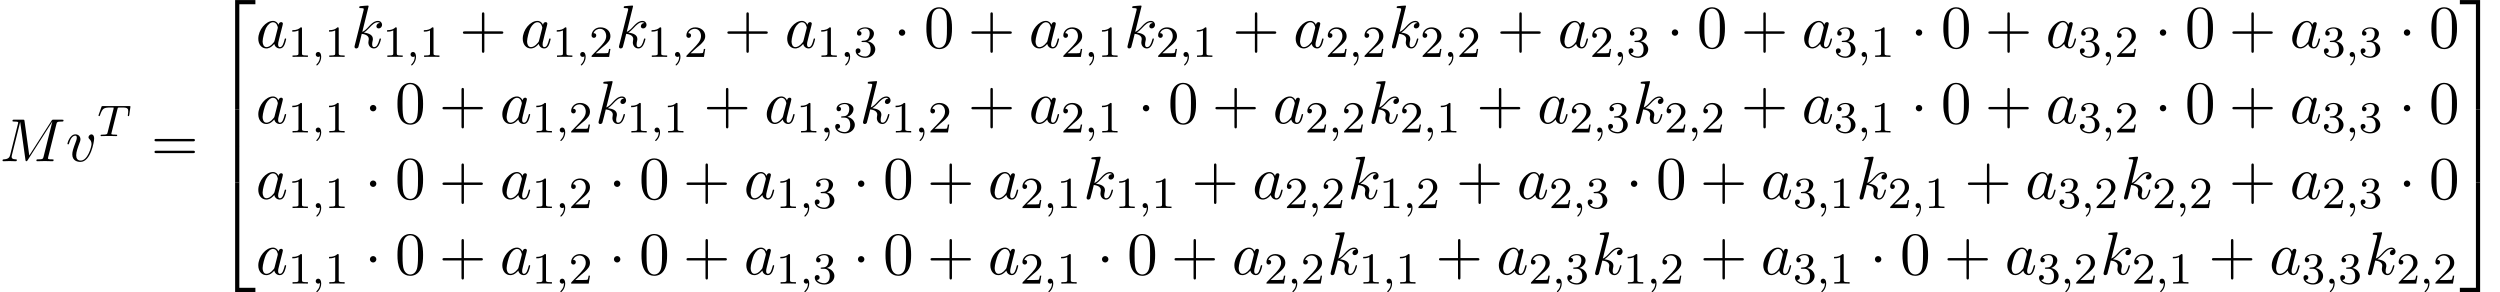
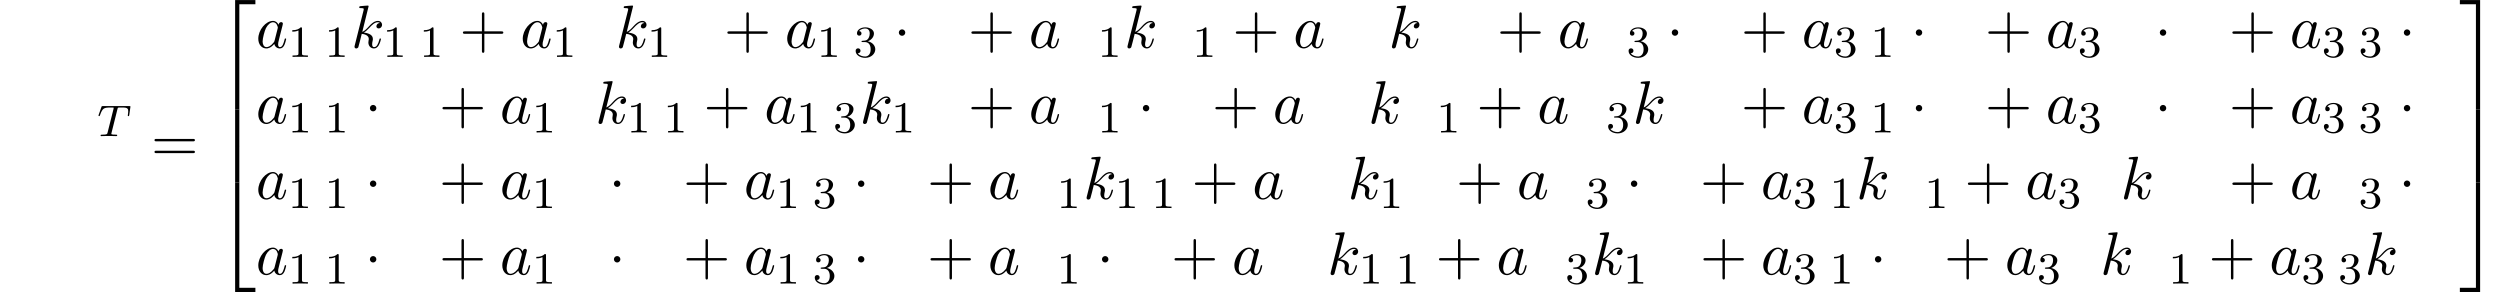
<svg xmlns="http://www.w3.org/2000/svg" xmlns:xlink="http://www.w3.org/1999/xlink" version="1.1" width="448.24pt" height="52.402pt" viewBox="53.798 81.614 448.24 52.402">
  <defs>
    <path id="g1-1" d="M2.095-2.727C2.095-3.044 1.833-3.305 1.516-3.305S.938-3.044 .938-2.727S1.2-2.149 1.516-2.149S2.095-2.411 2.095-2.727Z" />
-     <path id="g2-59" d="M1.49-.12C1.49 .399 1.379 .853 .885 1.347C.853 1.371 .837 1.387 .837 1.427C.837 1.49 .901 1.538 .956 1.538C1.052 1.538 1.714 .909 1.714-.024C1.714-.534 1.522-.885 1.172-.885C.893-.885 .733-.662 .733-.446C.733-.223 .885 0 1.18 0C1.371 0 1.49-.112 1.49-.12Z" />
    <path id="g2-84" d="M3.602-4.822C3.674-5.109 3.682-5.125 4.009-5.125H4.615C5.444-5.125 5.539-4.862 5.539-4.463C5.539-4.264 5.491-3.921 5.483-3.881C5.467-3.794 5.46-3.722 5.46-3.706C5.46-3.602 5.531-3.579 5.579-3.579C5.667-3.579 5.699-3.626 5.723-3.778L5.938-5.276C5.938-5.388 5.842-5.388 5.699-5.388H1.004C.805-5.388 .789-5.388 .733-5.22L.247-3.842C.231-3.802 .207-3.738 .207-3.69C.207-3.626 .263-3.579 .327-3.579C.414-3.579 .43-3.618 .478-3.754C.933-5.029 1.164-5.125 2.375-5.125H2.686C2.925-5.125 2.933-5.117 2.933-5.053C2.933-5.029 2.901-4.87 2.893-4.838L1.841-.654C1.769-.351 1.745-.263 .917-.263C.662-.263 .582-.263 .582-.112C.582-.104 .582 0 .717 0C.933 0 1.482-.024 1.698-.024H2.375C2.598-.024 3.156 0 3.379 0C3.443 0 3.563 0 3.563-.151C3.563-.263 3.475-.263 3.26-.263C3.068-.263 3.005-.263 2.798-.279C2.542-.303 2.511-.335 2.511-.438C2.511-.47 2.519-.502 2.542-.582L3.602-4.822Z" />
    <path id="g0-50" d="M3.556 19.2H4.309V.327H7.189V-.425H3.556V19.2Z" />
    <path id="g0-51" d="M2.956 19.2H3.709V-.425H.076V.327H2.956V19.2Z" />
    <path id="g0-52" d="M3.556 19.189H7.189V18.436H4.309V-.436H3.556V19.189Z" />
    <path id="g0-53" d="M2.956 18.436H.076V19.189H3.709V-.436H2.956V18.436Z" />
    <path id="g0-54" d="M3.556 6.556H4.309V-.011H3.556V6.556Z" />
    <path id="g0-55" d="M2.956 6.556H3.709V-.011H2.956V6.556Z" />
-     <path id="g3-77" d="M10.102-6.611C10.2-7.004 10.222-7.113 11.04-7.113C11.291-7.113 11.389-7.113 11.389-7.331C11.389-7.451 11.28-7.451 11.095-7.451H9.655C9.371-7.451 9.36-7.451 9.229-7.244L5.247-1.025L4.396-7.2C4.364-7.451 4.342-7.451 4.058-7.451H2.564C2.356-7.451 2.236-7.451 2.236-7.244C2.236-7.113 2.335-7.113 2.553-7.113C2.695-7.113 2.891-7.102 3.022-7.091C3.196-7.069 3.262-7.036 3.262-6.916C3.262-6.873 3.251-6.84 3.218-6.709L1.833-1.156C1.724-.72 1.538-.371 .655-.338C.6-.338 .458-.327 .458-.131C.458-.033 .524 0 .611 0C.96 0 1.342-.033 1.702-.033C2.073-.033 2.465 0 2.825 0C2.88 0 3.022 0 3.022-.218C3.022-.338 2.902-.338 2.825-.338C2.204-.349 2.084-.567 2.084-.818C2.084-.895 2.095-.949 2.127-1.069L3.611-7.015H3.622L4.56-.251C4.582-.12 4.593 0 4.724 0C4.844 0 4.909-.12 4.964-.196L9.371-7.102H9.382L7.822-.851C7.713-.425 7.691-.338 6.829-.338C6.644-.338 6.524-.338 6.524-.131C6.524 0 6.655 0 6.687 0C6.993 0 7.735-.033 8.04-.033C8.487-.033 8.956 0 9.404 0C9.469 0 9.611 0 9.611-.218C9.611-.338 9.513-.338 9.305-.338C8.902-.338 8.596-.338 8.596-.535C8.596-.578 8.596-.6 8.651-.796L10.102-6.611Z" />
    <path id="g3-97" d="M4.069-4.124C3.873-4.527 3.556-4.822 3.065-4.822C1.789-4.822 .436-3.218 .436-1.625C.436-.6 1.036 .12 1.887 .12C2.105 .12 2.651 .076 3.305-.698C3.393-.24 3.775 .12 4.298 .12C4.68 .12 4.931-.131 5.105-.48C5.291-.873 5.433-1.538 5.433-1.56C5.433-1.669 5.335-1.669 5.302-1.669C5.193-1.669 5.182-1.625 5.149-1.473C4.964-.764 4.767-.12 4.32-.12C4.025-.12 3.993-.404 3.993-.622C3.993-.862 4.015-.949 4.135-1.429C4.255-1.887 4.276-1.996 4.375-2.411L4.767-3.938C4.844-4.244 4.844-4.265 4.844-4.309C4.844-4.495 4.713-4.604 4.527-4.604C4.265-4.604 4.102-4.364 4.069-4.124ZM3.36-1.298C3.305-1.102 3.305-1.08 3.142-.895C2.662-.295 2.215-.12 1.909-.12C1.364-.12 1.211-.72 1.211-1.145C1.211-1.691 1.56-3.033 1.811-3.535C2.149-4.178 2.64-4.582 3.076-4.582C3.785-4.582 3.938-3.687 3.938-3.622S3.916-3.491 3.905-3.436L3.36-1.298Z" />
    <path id="g3-107" d="M3.131-7.451C3.131-7.462 3.131-7.571 2.989-7.571C2.738-7.571 1.942-7.484 1.658-7.462C1.571-7.451 1.451-7.44 1.451-7.244C1.451-7.113 1.549-7.113 1.713-7.113C2.236-7.113 2.258-7.036 2.258-6.927L2.225-6.709L.644-.425C.6-.273 .6-.251 .6-.185C.6 .065 .818 .12 .916 .12C1.058 .12 1.222 .022 1.287-.109C1.342-.207 1.833-2.225 1.898-2.498C2.269-2.465 3.164-2.291 3.164-1.571C3.164-1.495 3.164-1.451 3.131-1.342C3.109-1.211 3.087-1.08 3.087-.96C3.087-.316 3.524 .12 4.091 .12C4.418 .12 4.713-.055 4.953-.458C5.225-.938 5.345-1.538 5.345-1.56C5.345-1.669 5.247-1.669 5.215-1.669C5.105-1.669 5.095-1.625 5.062-1.473C4.844-.676 4.593-.12 4.113-.12C3.905-.12 3.764-.24 3.764-.633C3.764-.818 3.807-1.069 3.851-1.244C3.895-1.429 3.895-1.473 3.895-1.582C3.895-2.291 3.207-2.607 2.28-2.727C2.618-2.924 2.967-3.273 3.218-3.535C3.742-4.113 4.244-4.582 4.778-4.582C4.844-4.582 4.855-4.582 4.876-4.571C5.007-4.549 5.018-4.549 5.105-4.484C5.127-4.473 5.127-4.462 5.149-4.44C4.625-4.407 4.527-3.982 4.527-3.851C4.527-3.676 4.647-3.469 4.942-3.469C5.225-3.469 5.542-3.709 5.542-4.135C5.542-4.462 5.291-4.822 4.8-4.822C4.495-4.822 3.993-4.735 3.207-3.862C2.836-3.447 2.411-3.011 1.996-2.847L3.131-7.451Z" />
-     <path id="g3-118" d="M5.105-4.058C5.105-4.647 4.822-4.822 4.625-4.822C4.353-4.822 4.091-4.538 4.091-4.298C4.091-4.156 4.145-4.091 4.265-3.971C4.495-3.753 4.636-3.469 4.636-3.076C4.636-2.618 3.971-.12 2.695-.12C2.138-.12 1.887-.502 1.887-1.069C1.887-1.68 2.182-2.476 2.52-3.382C2.596-3.567 2.651-3.72 2.651-3.927C2.651-4.418 2.302-4.822 1.756-4.822C.731-4.822 .316-3.24 .316-3.142C.316-3.033 .425-3.033 .447-3.033C.556-3.033 .567-3.055 .622-3.229C.938-4.331 1.407-4.582 1.724-4.582C1.811-4.582 1.996-4.582 1.996-4.233C1.996-3.96 1.887-3.665 1.811-3.469C1.331-2.204 1.189-1.702 1.189-1.233C1.189-.055 2.149 .12 2.651 .12C4.484 .12 5.105-3.491 5.105-4.058Z" />
    <path id="g5-43" d="M4.462-2.509H7.505C7.658-2.509 7.865-2.509 7.865-2.727S7.658-2.945 7.505-2.945H4.462V-6C4.462-6.153 4.462-6.36 4.244-6.36S4.025-6.153 4.025-6V-2.945H.971C.818-2.945 .611-2.945 .611-2.727S.818-2.509 .971-2.509H4.025V.545C4.025 .698 4.025 .905 4.244 .905S4.462 .698 4.462 .545V-2.509Z" />
-     <path id="g5-48" d="M5.018-3.491C5.018-4.364 4.964-5.236 4.582-6.044C4.08-7.091 3.185-7.265 2.727-7.265C2.073-7.265 1.276-6.982 .829-5.967C.48-5.215 .425-4.364 .425-3.491C.425-2.673 .469-1.691 .916-.862C1.385 .022 2.182 .24 2.716 .24C3.305 .24 4.135 .011 4.615-1.025C4.964-1.778 5.018-2.629 5.018-3.491ZM2.716 0C2.291 0 1.647-.273 1.451-1.32C1.331-1.975 1.331-2.978 1.331-3.622C1.331-4.32 1.331-5.04 1.418-5.629C1.625-6.927 2.444-7.025 2.716-7.025C3.076-7.025 3.796-6.829 4.004-5.749C4.113-5.138 4.113-4.309 4.113-3.622C4.113-2.804 4.113-2.062 3.993-1.364C3.829-.327 3.207 0 2.716 0Z" />
    <path id="g5-61" d="M7.495-3.567C7.658-3.567 7.865-3.567 7.865-3.785S7.658-4.004 7.505-4.004H.971C.818-4.004 .611-4.004 .611-3.785S.818-3.567 .982-3.567H7.495ZM7.505-1.451C7.658-1.451 7.865-1.451 7.865-1.669S7.658-1.887 7.495-1.887H.982C.818-1.887 .611-1.887 .611-1.669S.818-1.451 .971-1.451H7.505Z" />
    <path id="g4-49" d="M2.503-5.077C2.503-5.292 2.487-5.3 2.271-5.3C1.945-4.981 1.522-4.79 .765-4.79V-4.527C.98-4.527 1.411-4.527 1.873-4.742V-.654C1.873-.359 1.849-.263 1.092-.263H.813V0C1.14-.024 1.825-.024 2.184-.024S3.236-.024 3.563 0V-.263H3.284C2.527-.263 2.503-.359 2.503-.654V-5.077Z" />
-     <path id="g4-50" d="M2.248-1.626C2.375-1.745 2.71-2.008 2.837-2.12C3.332-2.574 3.802-3.013 3.802-3.738C3.802-4.686 3.005-5.3 2.008-5.3C1.052-5.3 .422-4.575 .422-3.866C.422-3.475 .733-3.419 .845-3.419C1.012-3.419 1.259-3.539 1.259-3.842C1.259-4.256 .861-4.256 .765-4.256C.996-4.838 1.53-5.037 1.921-5.037C2.662-5.037 3.045-4.407 3.045-3.738C3.045-2.909 2.463-2.303 1.522-1.339L.518-.303C.422-.215 .422-.199 .422 0H3.571L3.802-1.427H3.555C3.531-1.267 3.467-.869 3.371-.717C3.324-.654 2.718-.654 2.59-.654H1.172L2.248-1.626Z" />
    <path id="g4-51" d="M2.016-2.662C2.646-2.662 3.045-2.2 3.045-1.363C3.045-.367 2.479-.072 2.056-.072C1.618-.072 1.02-.231 .741-.654C1.028-.654 1.227-.837 1.227-1.1C1.227-1.355 1.044-1.538 .789-1.538C.574-1.538 .351-1.403 .351-1.084C.351-.327 1.164 .167 2.072 .167C3.132 .167 3.873-.566 3.873-1.363C3.873-2.024 3.347-2.63 2.534-2.805C3.164-3.029 3.634-3.571 3.634-4.208S2.917-5.3 2.088-5.3C1.235-5.3 .59-4.838 .59-4.232C.59-3.937 .789-3.81 .996-3.81C1.243-3.81 1.403-3.985 1.403-4.216C1.403-4.511 1.148-4.623 .972-4.631C1.307-5.069 1.921-5.093 2.064-5.093C2.271-5.093 2.877-5.029 2.877-4.208C2.877-3.65 2.646-3.316 2.534-3.188C2.295-2.941 2.112-2.925 1.626-2.893C1.474-2.885 1.411-2.877 1.411-2.774C1.411-2.662 1.482-2.662 1.618-2.662H2.016Z" />
  </defs>
  <g id="page1">
    <use x="53.798" y="110.523" xlink:href="#g3-77" />
    <use x="65.571" y="110.523" xlink:href="#g3-118" />
    <use x="71.25" y="106.019" xlink:href="#g2-84" />
    <use x="80.885" y="110.523" xlink:href="#g5-61" />
    <use x="92.4" y="82.05" xlink:href="#g0-50" />
    <use x="92.4" y="101.25" xlink:href="#g0-54" />
    <use x="92.4" y="107.796" xlink:href="#g0-54" />
    <use x="92.4" y="114.778" xlink:href="#g0-52" />
    <use x="99.673" y="90.182" xlink:href="#g3-97" />
    <use x="105.439" y="91.818" xlink:href="#g4-49" />
    <use x="109.674" y="91.818" xlink:href="#g2-59" />
    <use x="112.026" y="91.818" xlink:href="#g4-49" />
    <use x="116.758" y="90.182" xlink:href="#g3-107" />
    <use x="122.437" y="91.818" xlink:href="#g4-49" />
    <use x="126.672" y="91.818" xlink:href="#g2-59" />
    <use x="129.024" y="91.818" xlink:href="#g4-49" />
    <use x="136.18" y="90.182" xlink:href="#g5-43" />
    <use x="147.09" y="90.182" xlink:href="#g3-97" />
    <use x="152.856" y="91.818" xlink:href="#g4-49" />
    <use x="157.09" y="91.818" xlink:href="#g2-59" />
    <use x="159.442" y="91.818" xlink:href="#g4-50" />
    <use x="164.175" y="90.182" xlink:href="#g3-107" />
    <use x="169.854" y="91.818" xlink:href="#g4-49" />
    <use x="174.088" y="91.818" xlink:href="#g2-59" />
    <use x="176.441" y="91.818" xlink:href="#g4-50" />
    <use x="183.597" y="90.182" xlink:href="#g5-43" />
    <use x="194.506" y="90.182" xlink:href="#g3-97" />
    <use x="200.273" y="91.818" xlink:href="#g4-49" />
    <use x="204.507" y="91.818" xlink:href="#g2-59" />
    <use x="206.859" y="91.818" xlink:href="#g4-51" />
    <use x="214.016" y="90.182" xlink:href="#g1-1" />
    <use x="219.47" y="90.182" xlink:href="#g5-48" />
    <use x="227.349" y="90.182" xlink:href="#g5-43" />
    <use x="238.258" y="90.182" xlink:href="#g3-97" />
    <use x="244.024" y="91.818" xlink:href="#g4-50" />
    <use x="248.259" y="91.818" xlink:href="#g2-59" />
    <use x="250.611" y="91.818" xlink:href="#g4-49" />
    <use x="255.343" y="90.182" xlink:href="#g3-107" />
    <use x="261.023" y="91.818" xlink:href="#g4-50" />
    <use x="265.257" y="91.818" xlink:href="#g2-59" />
    <use x="267.609" y="91.818" xlink:href="#g4-49" />
    <use x="274.766" y="90.182" xlink:href="#g5-43" />
    <use x="285.675" y="90.182" xlink:href="#g3-97" />
    <use x="291.441" y="91.818" xlink:href="#g4-50" />
    <use x="295.675" y="91.818" xlink:href="#g2-59" />
    <use x="298.028" y="91.818" xlink:href="#g4-50" />
    <use x="302.76" y="90.182" xlink:href="#g3-107" />
    <use x="308.439" y="91.818" xlink:href="#g4-50" />
    <use x="312.673" y="91.818" xlink:href="#g2-59" />
    <use x="315.026" y="91.818" xlink:href="#g4-50" />
    <use x="322.182" y="90.182" xlink:href="#g5-43" />
    <use x="333.091" y="90.182" xlink:href="#g3-97" />
    <use x="338.858" y="91.818" xlink:href="#g4-50" />
    <use x="343.092" y="91.818" xlink:href="#g2-59" />
    <use x="345.444" y="91.818" xlink:href="#g4-51" />
    <use x="352.601" y="90.182" xlink:href="#g1-1" />
    <use x="358.055" y="90.182" xlink:href="#g5-48" />
    <use x="365.934" y="90.182" xlink:href="#g5-43" />
    <use x="376.843" y="90.182" xlink:href="#g3-97" />
    <use x="382.61" y="91.818" xlink:href="#g4-51" />
    <use x="386.844" y="91.818" xlink:href="#g2-59" />
    <use x="389.196" y="91.818" xlink:href="#g4-49" />
    <use x="396.353" y="90.182" xlink:href="#g1-1" />
    <use x="401.807" y="90.182" xlink:href="#g5-48" />
    <use x="409.686" y="90.182" xlink:href="#g5-43" />
    <use x="420.595" y="90.182" xlink:href="#g3-97" />
    <use x="426.361" y="91.818" xlink:href="#g4-51" />
    <use x="430.596" y="91.818" xlink:href="#g2-59" />
    <use x="432.948" y="91.818" xlink:href="#g4-50" />
    <use x="440.104" y="90.182" xlink:href="#g1-1" />
    <use x="445.559" y="90.182" xlink:href="#g5-48" />
    <use x="453.438" y="90.182" xlink:href="#g5-43" />
    <use x="464.347" y="90.182" xlink:href="#g3-97" />
    <use x="470.113" y="91.818" xlink:href="#g4-51" />
    <use x="474.347" y="91.818" xlink:href="#g2-59" />
    <use x="476.7" y="91.818" xlink:href="#g4-51" />
    <use x="483.856" y="90.182" xlink:href="#g1-1" />
    <use x="489.311" y="90.182" xlink:href="#g5-48" />
    <use x="99.673" y="103.731" xlink:href="#g3-97" />
    <use x="105.439" y="105.367" xlink:href="#g4-49" />
    <use x="109.674" y="105.367" xlink:href="#g2-59" />
    <use x="112.026" y="105.367" xlink:href="#g4-49" />
    <use x="119.182" y="103.731" xlink:href="#g1-1" />
    <use x="124.637" y="103.731" xlink:href="#g5-48" />
    <use x="132.516" y="103.731" xlink:href="#g5-43" />
    <use x="143.425" y="103.731" xlink:href="#g3-97" />
    <use x="149.191" y="105.367" xlink:href="#g4-49" />
    <use x="153.425" y="105.367" xlink:href="#g2-59" />
    <use x="155.778" y="105.367" xlink:href="#g4-50" />
    <use x="160.51" y="103.731" xlink:href="#g3-107" />
    <use x="166.189" y="105.367" xlink:href="#g4-49" />
    <use x="170.423" y="105.367" xlink:href="#g2-59" />
    <use x="172.776" y="105.367" xlink:href="#g4-49" />
    <use x="179.932" y="103.731" xlink:href="#g5-43" />
    <use x="190.841" y="103.731" xlink:href="#g3-97" />
    <use x="196.608" y="105.367" xlink:href="#g4-49" />
    <use x="200.842" y="105.367" xlink:href="#g2-59" />
    <use x="203.194" y="105.367" xlink:href="#g4-51" />
    <use x="207.927" y="103.731" xlink:href="#g3-107" />
    <use x="213.606" y="105.367" xlink:href="#g4-49" />
    <use x="217.84" y="105.367" xlink:href="#g2-59" />
    <use x="220.192" y="105.367" xlink:href="#g4-50" />
    <use x="227.349" y="103.731" xlink:href="#g5-43" />
    <use x="238.258" y="103.731" xlink:href="#g3-97" />
    <use x="244.024" y="105.367" xlink:href="#g4-50" />
    <use x="248.259" y="105.367" xlink:href="#g2-59" />
    <use x="250.611" y="105.367" xlink:href="#g4-49" />
    <use x="257.767" y="103.731" xlink:href="#g1-1" />
    <use x="263.222" y="103.731" xlink:href="#g5-48" />
    <use x="271.101" y="103.731" xlink:href="#g5-43" />
    <use x="282.01" y="103.731" xlink:href="#g3-97" />
    <use x="287.776" y="105.367" xlink:href="#g4-50" />
    <use x="292.01" y="105.367" xlink:href="#g2-59" />
    <use x="294.363" y="105.367" xlink:href="#g4-50" />
    <use x="299.095" y="103.731" xlink:href="#g3-107" />
    <use x="304.774" y="105.367" xlink:href="#g4-50" />
    <use x="309.009" y="105.367" xlink:href="#g2-59" />
    <use x="311.361" y="105.367" xlink:href="#g4-49" />
    <use x="318.517" y="103.731" xlink:href="#g5-43" />
    <use x="329.426" y="103.731" xlink:href="#g3-97" />
    <use x="335.193" y="105.367" xlink:href="#g4-50" />
    <use x="339.427" y="105.367" xlink:href="#g2-59" />
    <use x="341.779" y="105.367" xlink:href="#g4-51" />
    <use x="346.512" y="103.731" xlink:href="#g3-107" />
    <use x="352.191" y="105.367" xlink:href="#g4-50" />
    <use x="356.425" y="105.367" xlink:href="#g2-59" />
    <use x="358.778" y="105.367" xlink:href="#g4-50" />
    <use x="365.934" y="103.731" xlink:href="#g5-43" />
    <use x="376.843" y="103.731" xlink:href="#g3-97" />
    <use x="382.61" y="105.367" xlink:href="#g4-51" />
    <use x="386.844" y="105.367" xlink:href="#g2-59" />
    <use x="389.196" y="105.367" xlink:href="#g4-49" />
    <use x="396.353" y="103.731" xlink:href="#g1-1" />
    <use x="401.807" y="103.731" xlink:href="#g5-48" />
    <use x="409.686" y="103.731" xlink:href="#g5-43" />
    <use x="420.595" y="103.731" xlink:href="#g3-97" />
    <use x="426.361" y="105.367" xlink:href="#g4-51" />
    <use x="430.596" y="105.367" xlink:href="#g2-59" />
    <use x="432.948" y="105.367" xlink:href="#g4-50" />
    <use x="440.104" y="103.731" xlink:href="#g1-1" />
    <use x="445.559" y="103.731" xlink:href="#g5-48" />
    <use x="453.438" y="103.731" xlink:href="#g5-43" />
    <use x="464.347" y="103.731" xlink:href="#g3-97" />
    <use x="470.113" y="105.367" xlink:href="#g4-51" />
    <use x="474.347" y="105.367" xlink:href="#g2-59" />
    <use x="476.7" y="105.367" xlink:href="#g4-51" />
    <use x="483.856" y="103.731" xlink:href="#g1-1" />
    <use x="489.311" y="103.731" xlink:href="#g5-48" />
    <use x="99.673" y="117.28" xlink:href="#g3-97" />
    <use x="105.439" y="118.916" xlink:href="#g4-49" />
    <use x="109.674" y="118.916" xlink:href="#g2-59" />
    <use x="112.026" y="118.916" xlink:href="#g4-49" />
    <use x="119.182" y="117.28" xlink:href="#g1-1" />
    <use x="124.637" y="117.28" xlink:href="#g5-48" />
    <use x="132.516" y="117.28" xlink:href="#g5-43" />
    <use x="143.425" y="117.28" xlink:href="#g3-97" />
    <use x="149.191" y="118.916" xlink:href="#g4-49" />
    <use x="153.425" y="118.916" xlink:href="#g2-59" />
    <use x="155.778" y="118.916" xlink:href="#g4-50" />
    <use x="162.934" y="117.28" xlink:href="#g1-1" />
    <use x="168.389" y="117.28" xlink:href="#g5-48" />
    <use x="176.267" y="117.28" xlink:href="#g5-43" />
    <use x="187.176" y="117.28" xlink:href="#g3-97" />
    <use x="192.943" y="118.916" xlink:href="#g4-49" />
    <use x="197.177" y="118.916" xlink:href="#g2-59" />
    <use x="199.529" y="118.916" xlink:href="#g4-51" />
    <use x="206.686" y="117.28" xlink:href="#g1-1" />
    <use x="212.14" y="117.28" xlink:href="#g5-48" />
    <use x="220.019" y="117.28" xlink:href="#g5-43" />
    <use x="230.928" y="117.28" xlink:href="#g3-97" />
    <use x="236.695" y="118.916" xlink:href="#g4-50" />
    <use x="240.929" y="118.916" xlink:href="#g2-59" />
    <use x="243.281" y="118.916" xlink:href="#g4-49" />
    <use x="248.014" y="117.28" xlink:href="#g3-107" />
    <use x="253.693" y="118.916" xlink:href="#g4-49" />
    <use x="257.927" y="118.916" xlink:href="#g2-59" />
    <use x="260.279" y="118.916" xlink:href="#g4-49" />
    <use x="267.436" y="117.28" xlink:href="#g5-43" />
    <use x="278.345" y="117.28" xlink:href="#g3-97" />
    <use x="284.111" y="118.916" xlink:href="#g4-50" />
    <use x="288.346" y="118.916" xlink:href="#g2-59" />
    <use x="290.698" y="118.916" xlink:href="#g4-50" />
    <use x="295.43" y="117.28" xlink:href="#g3-107" />
    <use x="301.11" y="118.916" xlink:href="#g4-49" />
    <use x="305.344" y="118.916" xlink:href="#g2-59" />
    <use x="307.696" y="118.916" xlink:href="#g4-50" />
    <use x="314.853" y="117.28" xlink:href="#g5-43" />
    <use x="325.762" y="117.28" xlink:href="#g3-97" />
    <use x="331.528" y="118.916" xlink:href="#g4-50" />
    <use x="335.762" y="118.916" xlink:href="#g2-59" />
    <use x="338.115" y="118.916" xlink:href="#g4-51" />
    <use x="345.271" y="117.28" xlink:href="#g1-1" />
    <use x="350.726" y="117.28" xlink:href="#g5-48" />
    <use x="358.604" y="117.28" xlink:href="#g5-43" />
    <use x="369.513" y="117.28" xlink:href="#g3-97" />
    <use x="375.28" y="118.916" xlink:href="#g4-51" />
    <use x="379.514" y="118.916" xlink:href="#g2-59" />
    <use x="381.866" y="118.916" xlink:href="#g4-49" />
    <use x="386.599" y="117.28" xlink:href="#g3-107" />
    <use x="392.278" y="118.916" xlink:href="#g4-50" />
    <use x="396.512" y="118.916" xlink:href="#g2-59" />
    <use x="398.865" y="118.916" xlink:href="#g4-49" />
    <use x="406.021" y="117.28" xlink:href="#g5-43" />
    <use x="416.93" y="117.28" xlink:href="#g3-97" />
    <use x="422.697" y="118.916" xlink:href="#g4-51" />
    <use x="426.931" y="118.916" xlink:href="#g2-59" />
    <use x="429.283" y="118.916" xlink:href="#g4-50" />
    <use x="434.015" y="117.28" xlink:href="#g3-107" />
    <use x="439.695" y="118.916" xlink:href="#g4-50" />
    <use x="443.929" y="118.916" xlink:href="#g2-59" />
    <use x="446.281" y="118.916" xlink:href="#g4-50" />
    <use x="453.438" y="117.28" xlink:href="#g5-43" />
    <use x="464.347" y="117.28" xlink:href="#g3-97" />
    <use x="470.113" y="118.916" xlink:href="#g4-50" />
    <use x="474.347" y="118.916" xlink:href="#g2-59" />
    <use x="476.7" y="118.916" xlink:href="#g4-51" />
    <use x="483.856" y="117.28" xlink:href="#g1-1" />
    <use x="489.311" y="117.28" xlink:href="#g5-48" />
    <use x="99.673" y="130.829" xlink:href="#g3-97" />
    <use x="105.439" y="132.466" xlink:href="#g4-49" />
    <use x="109.674" y="132.466" xlink:href="#g2-59" />
    <use x="112.026" y="132.466" xlink:href="#g4-49" />
    <use x="119.182" y="130.829" xlink:href="#g1-1" />
    <use x="124.637" y="130.829" xlink:href="#g5-48" />
    <use x="132.516" y="130.829" xlink:href="#g5-43" />
    <use x="143.425" y="130.829" xlink:href="#g3-97" />
    <use x="149.191" y="132.466" xlink:href="#g4-49" />
    <use x="153.425" y="132.466" xlink:href="#g2-59" />
    <use x="155.778" y="132.466" xlink:href="#g4-50" />
    <use x="162.934" y="130.829" xlink:href="#g1-1" />
    <use x="168.389" y="130.829" xlink:href="#g5-48" />
    <use x="176.267" y="130.829" xlink:href="#g5-43" />
    <use x="187.176" y="130.829" xlink:href="#g3-97" />
    <use x="192.943" y="132.466" xlink:href="#g4-49" />
    <use x="197.177" y="132.466" xlink:href="#g2-59" />
    <use x="199.529" y="132.466" xlink:href="#g4-51" />
    <use x="206.686" y="130.829" xlink:href="#g1-1" />
    <use x="212.14" y="130.829" xlink:href="#g5-48" />
    <use x="220.019" y="130.829" xlink:href="#g5-43" />
    <use x="230.928" y="130.829" xlink:href="#g3-97" />
    <use x="236.695" y="132.466" xlink:href="#g4-50" />
    <use x="240.929" y="132.466" xlink:href="#g2-59" />
    <use x="243.281" y="132.466" xlink:href="#g4-49" />
    <use x="250.438" y="130.829" xlink:href="#g1-1" />
    <use x="255.892" y="130.829" xlink:href="#g5-48" />
    <use x="263.771" y="130.829" xlink:href="#g5-43" />
    <use x="274.68" y="130.829" xlink:href="#g3-97" />
    <use x="280.447" y="132.466" xlink:href="#g4-50" />
    <use x="284.681" y="132.466" xlink:href="#g2-59" />
    <use x="287.033" y="132.466" xlink:href="#g4-50" />
    <use x="291.765" y="130.829" xlink:href="#g3-107" />
    <use x="297.445" y="132.466" xlink:href="#g4-49" />
    <use x="301.679" y="132.466" xlink:href="#g2-59" />
    <use x="304.031" y="132.466" xlink:href="#g4-49" />
    <use x="311.188" y="130.829" xlink:href="#g5-43" />
    <use x="322.097" y="130.829" xlink:href="#g3-97" />
    <use x="327.863" y="132.466" xlink:href="#g4-50" />
    <use x="332.097" y="132.466" xlink:href="#g2-59" />
    <use x="334.45" y="132.466" xlink:href="#g4-51" />
    <use x="339.182" y="130.829" xlink:href="#g3-107" />
    <use x="344.861" y="132.466" xlink:href="#g4-49" />
    <use x="349.096" y="132.466" xlink:href="#g2-59" />
    <use x="351.448" y="132.466" xlink:href="#g4-50" />
    <use x="358.604" y="130.829" xlink:href="#g5-43" />
    <use x="369.513" y="130.829" xlink:href="#g3-97" />
    <use x="375.28" y="132.466" xlink:href="#g4-51" />
    <use x="379.514" y="132.466" xlink:href="#g2-59" />
    <use x="381.866" y="132.466" xlink:href="#g4-49" />
    <use x="389.023" y="130.829" xlink:href="#g1-1" />
    <use x="394.477" y="130.829" xlink:href="#g5-48" />
    <use x="402.356" y="130.829" xlink:href="#g5-43" />
    <use x="413.265" y="130.829" xlink:href="#g3-97" />
    <use x="419.032" y="132.466" xlink:href="#g4-51" />
    <use x="423.266" y="132.466" xlink:href="#g2-59" />
    <use x="425.618" y="132.466" xlink:href="#g4-50" />
    <use x="430.35" y="130.829" xlink:href="#g3-107" />
    <use x="436.03" y="132.466" xlink:href="#g4-50" />
    <use x="440.264" y="132.466" xlink:href="#g2-59" />
    <use x="442.616" y="132.466" xlink:href="#g4-49" />
    <use x="449.773" y="130.829" xlink:href="#g5-43" />
    <use x="460.682" y="130.829" xlink:href="#g3-97" />
    <use x="466.448" y="132.466" xlink:href="#g4-51" />
    <use x="470.683" y="132.466" xlink:href="#g2-59" />
    <use x="473.035" y="132.466" xlink:href="#g4-51" />
    <use x="477.767" y="130.829" xlink:href="#g3-107" />
    <use x="483.446" y="132.466" xlink:href="#g4-50" />
    <use x="487.681" y="132.466" xlink:href="#g2-59" />
    <use x="490.033" y="132.466" xlink:href="#g4-50" />
    <use x="494.765" y="82.05" xlink:href="#g0-51" />
    <use x="494.765" y="101.25" xlink:href="#g0-55" />
    <use x="494.765" y="107.796" xlink:href="#g0-55" />
    <use x="494.765" y="114.778" xlink:href="#g0-53" />
  </g>
</svg>